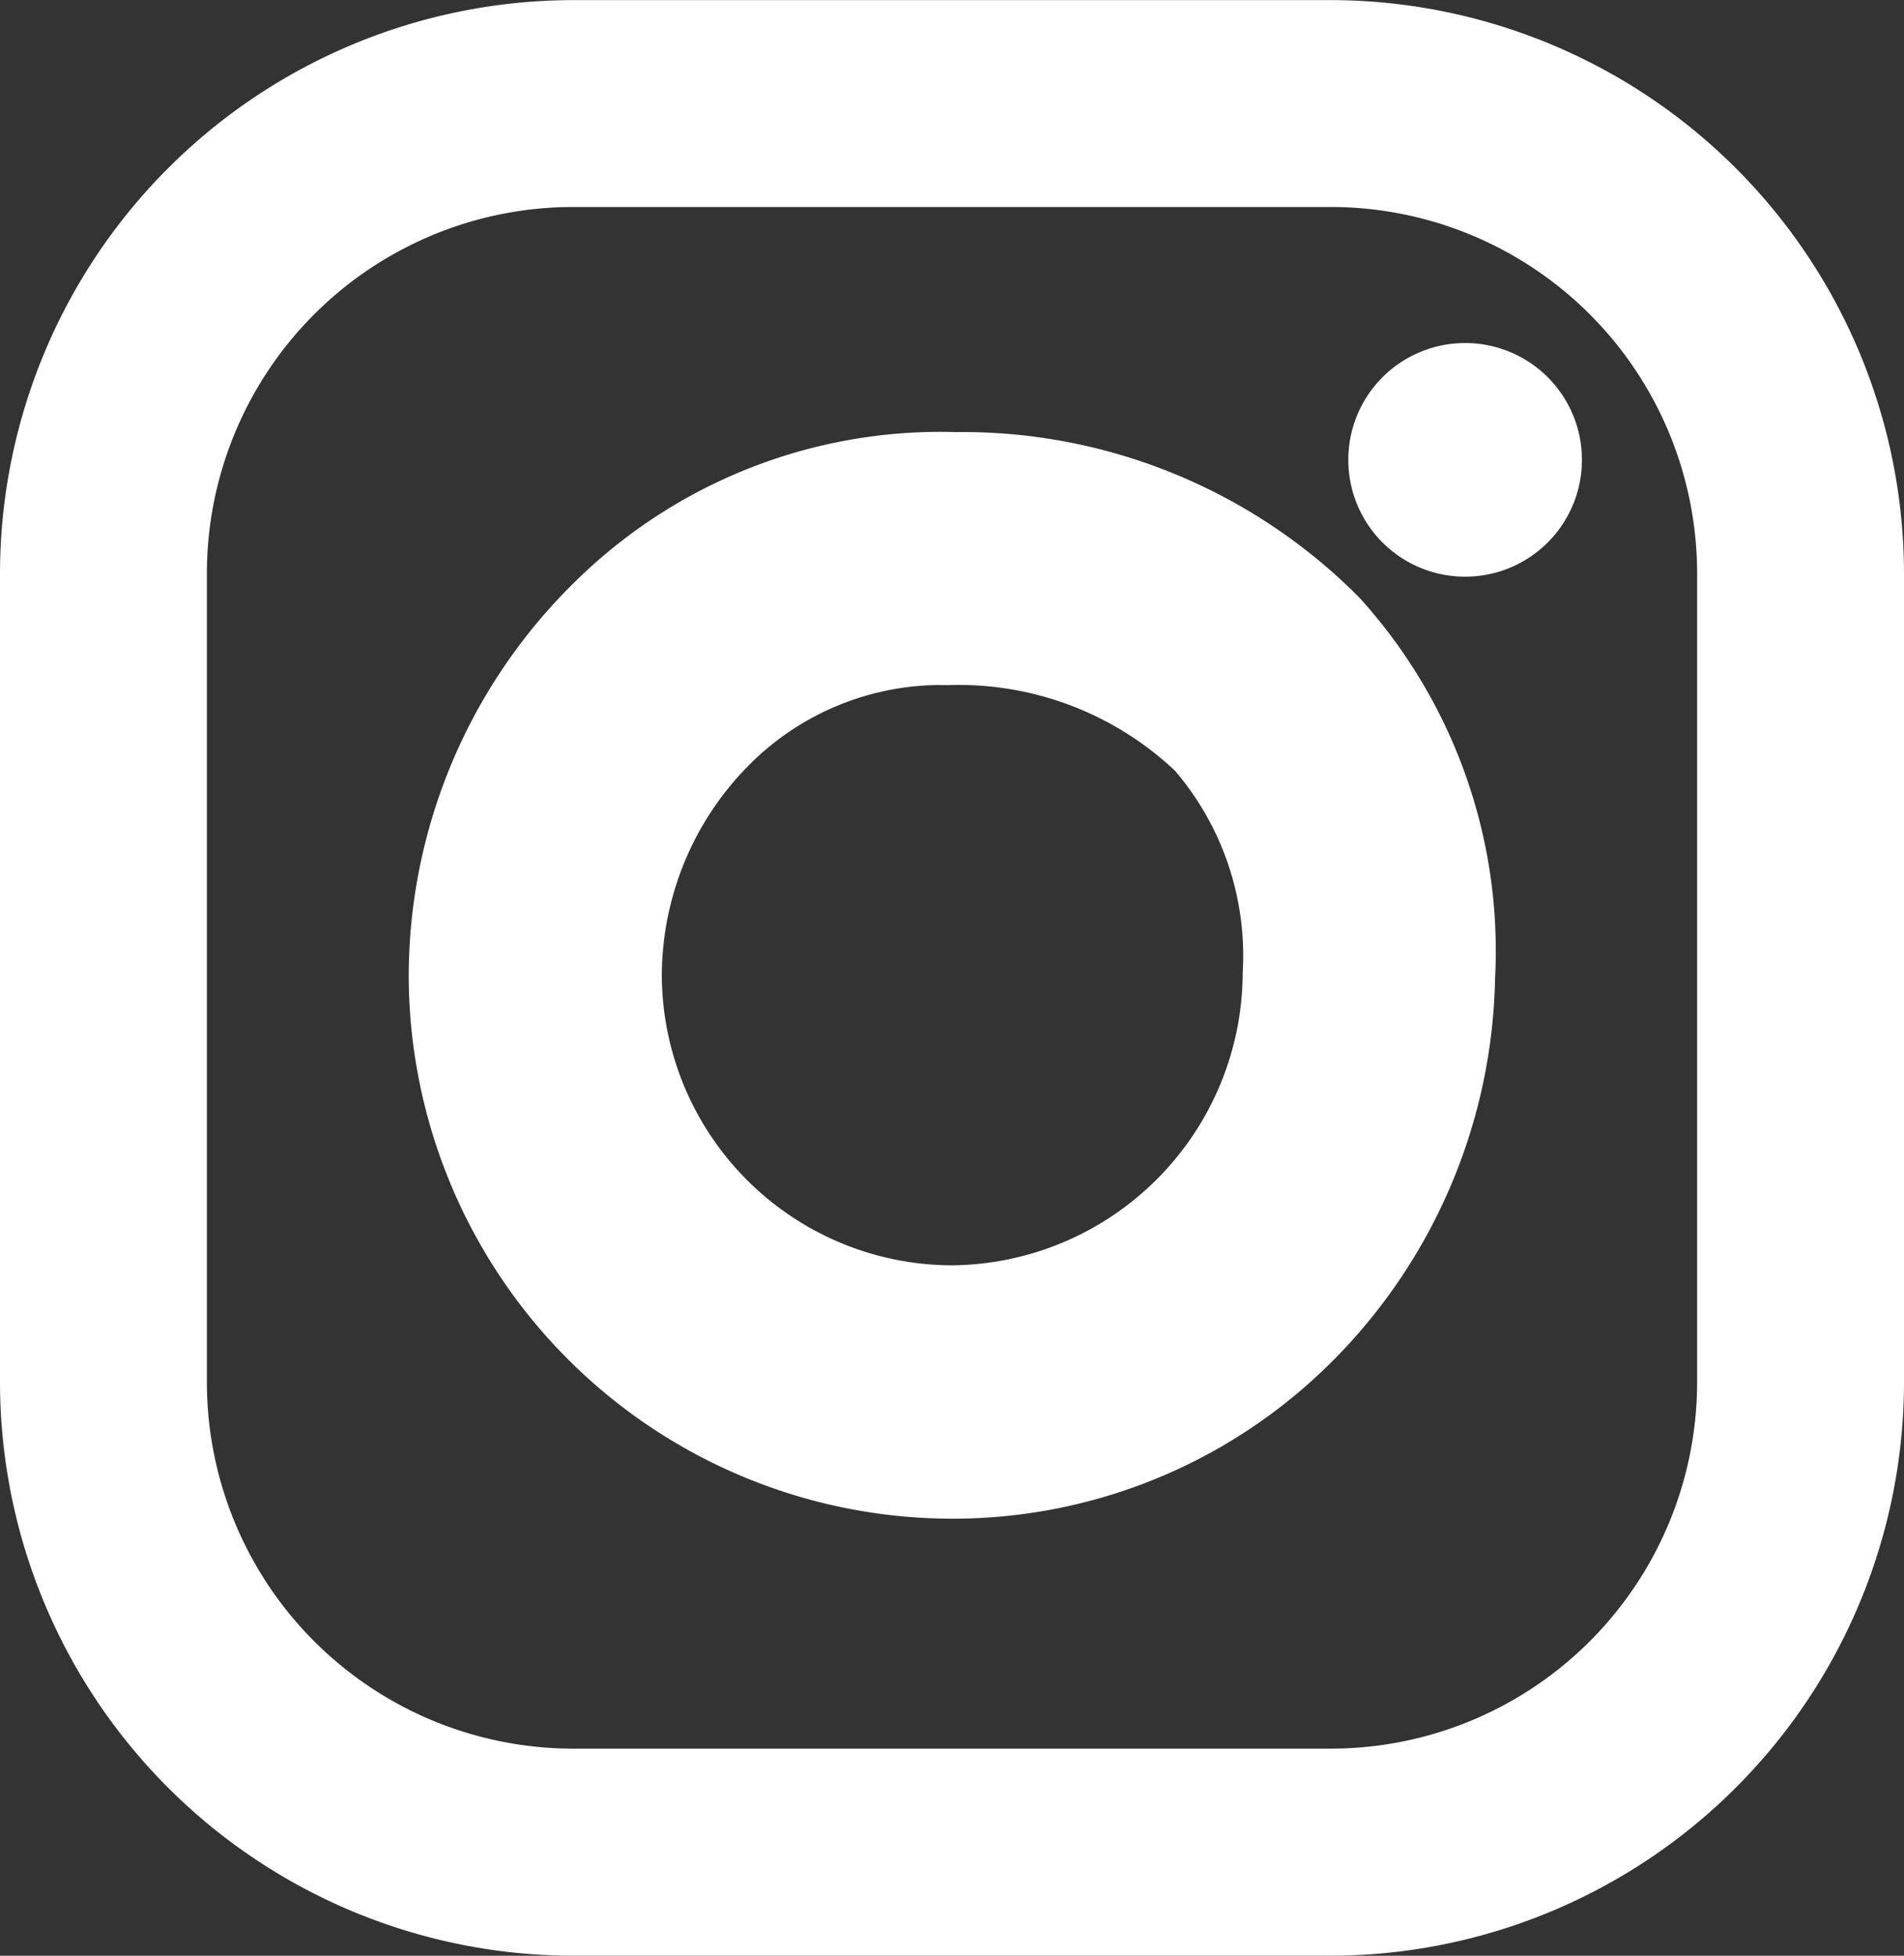
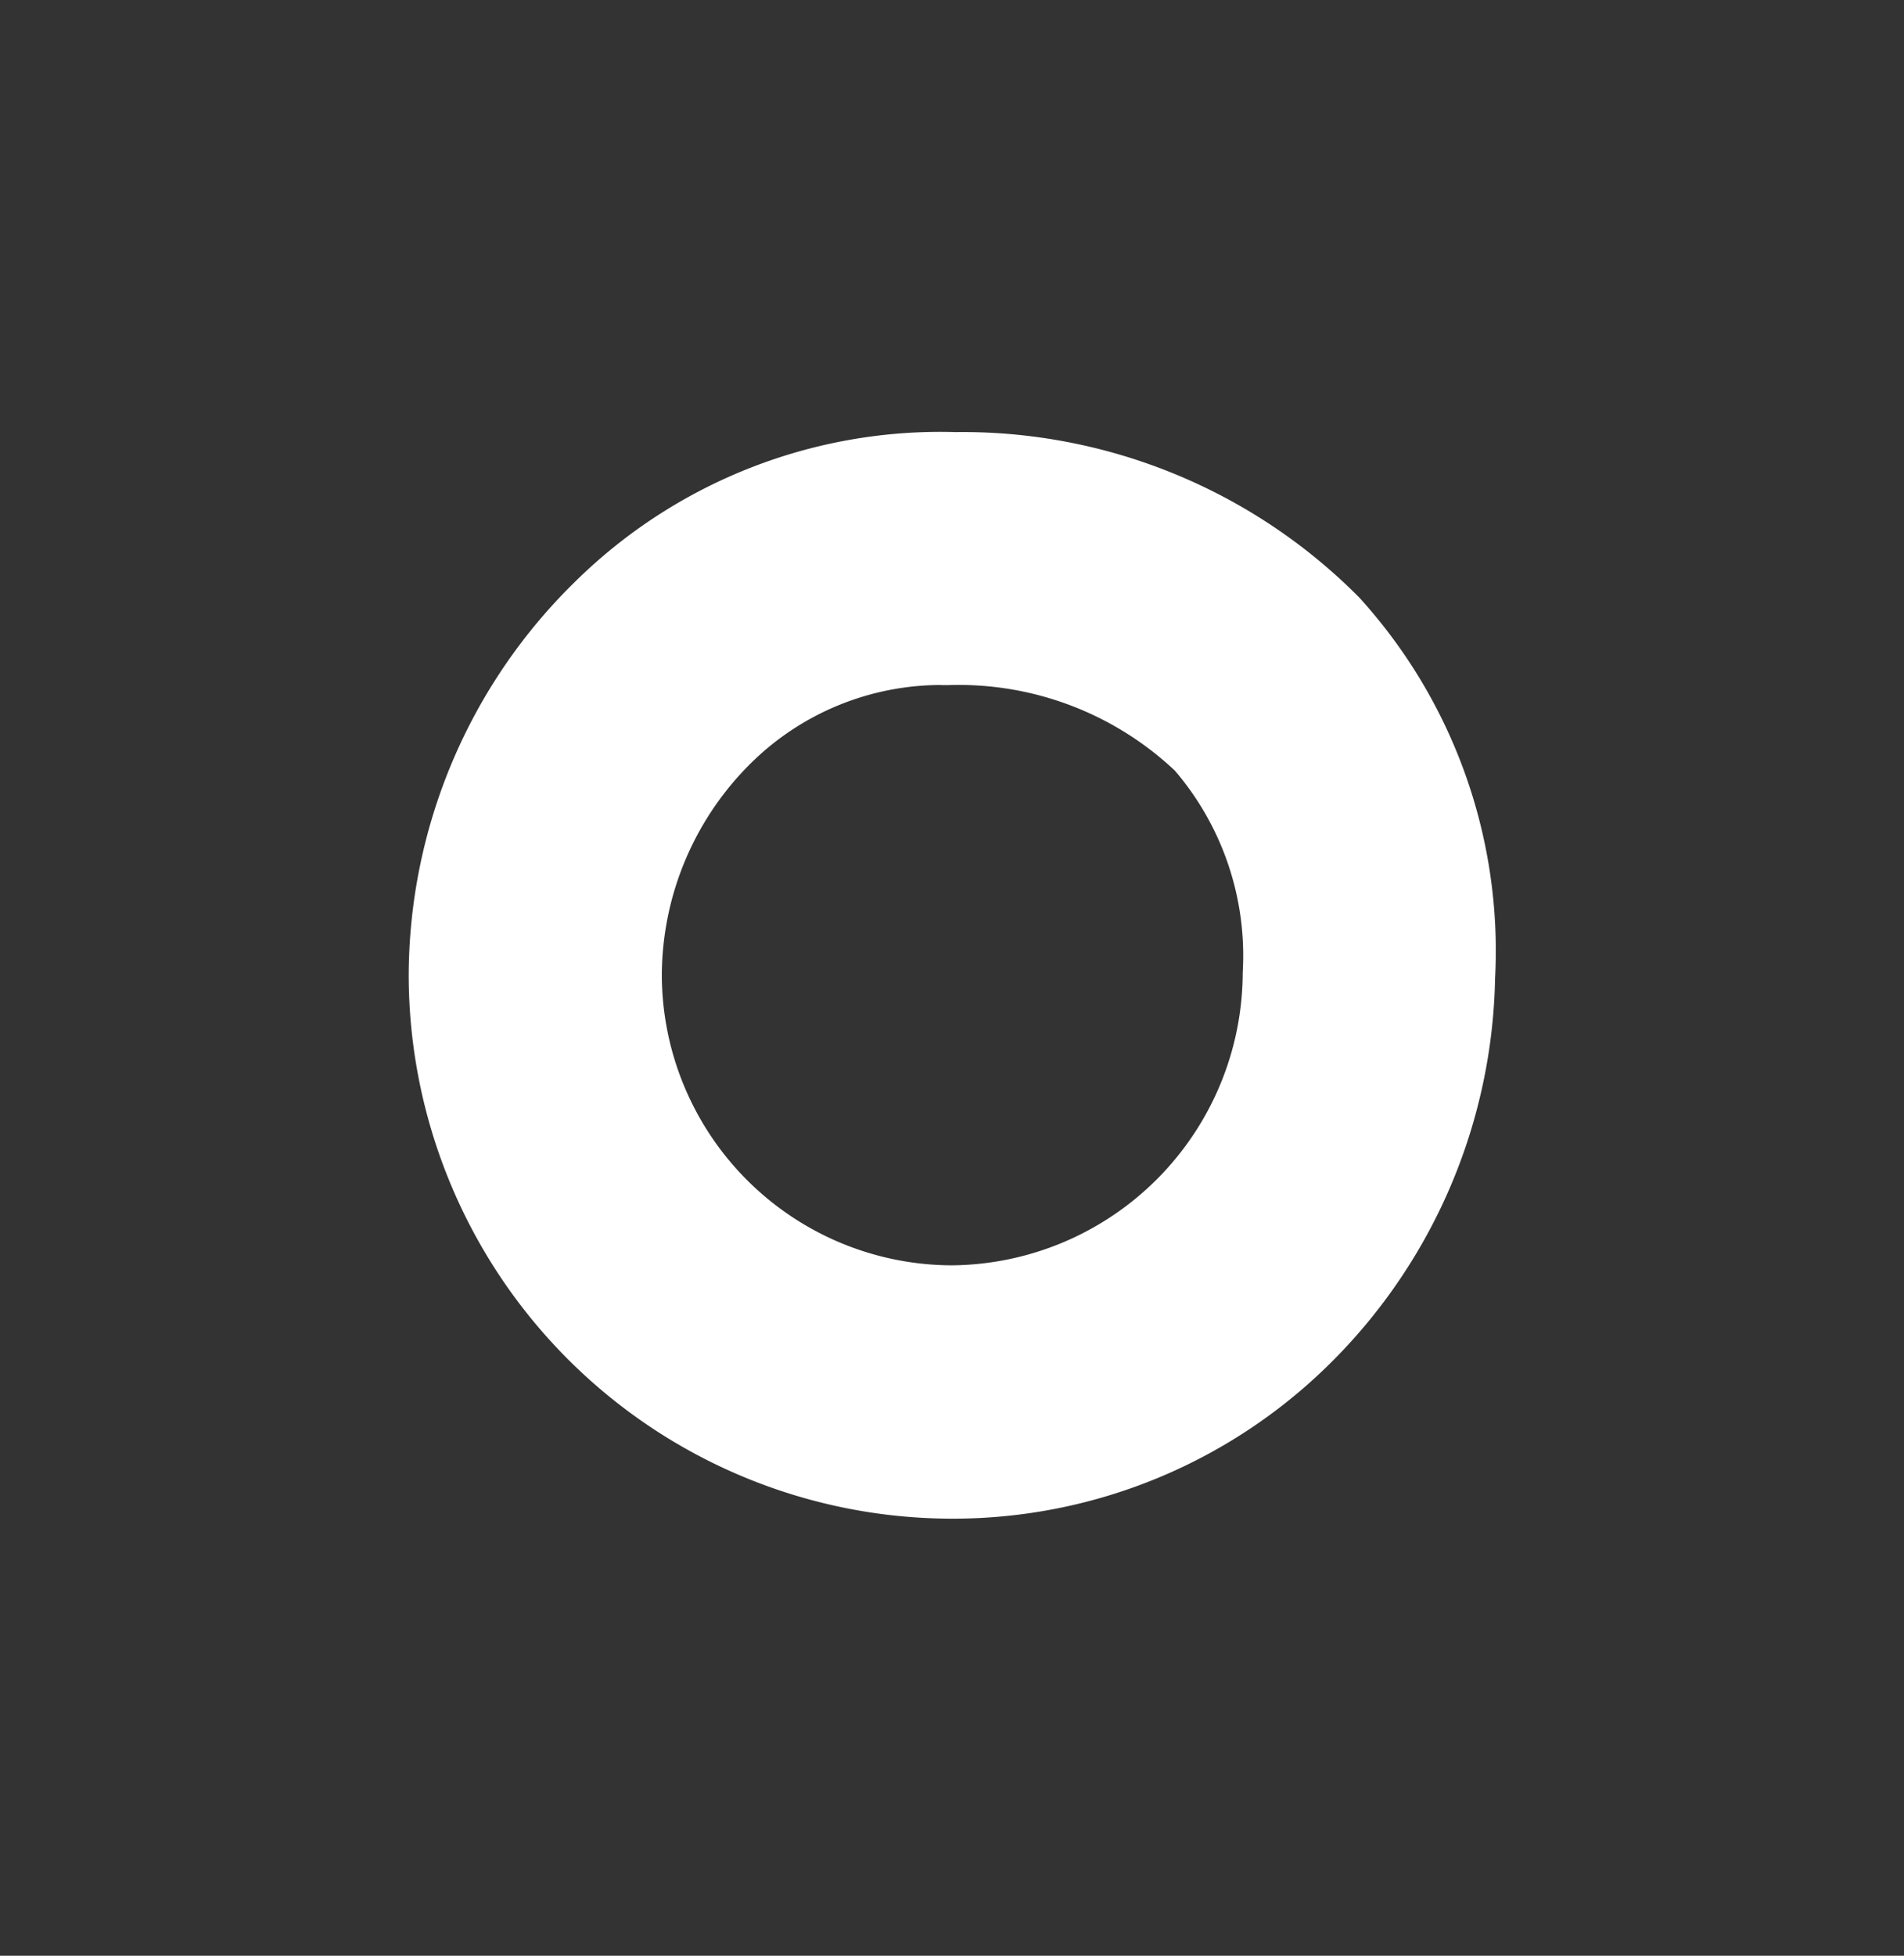
<svg xmlns="http://www.w3.org/2000/svg" id="Group_295" data-name="Group 295" width="17.67" height="18.141" viewBox="0 0 17.67 18.141">
  <rect x="0" y="0" width="17.67" height="18.141" fill="#333333" stroke="none" />
-   <path id="Path_25" data-name="Path 25" d="M-.867-.313a3.4,3.4,0,0,0-3.4,3.4v7.5a3.4,3.4,0,0,0,3.4,3.4H6.163a3.4,3.4,0,0,0,3.4-3.4v-7.5a3.4,3.4,0,0,0-3.4-3.4ZM6.163,15.908H-.867a5.324,5.324,0,0,1-5.32-5.32v-7.5a5.325,5.325,0,0,1,5.32-5.32H6.163a5.326,5.326,0,0,1,5.32,5.32v7.5a5.326,5.326,0,0,1-5.32,5.32" transform="translate(6.187 2.233)" fill="#fff" />
  <path id="Path_26" data-name="Path 26" d="M-.8-.383A2.514,2.514,0,0,0-2.56.338a2.78,2.78,0,0,0-.831,1.971A2.7,2.7,0,0,0-.7,5,2.723,2.723,0,0,0,2,2.283,2.639,2.639,0,0,0,1.371.412a2.924,2.924,0,0,0-2.1-.794H-.8M-.7,7.35A5.047,5.047,0,0,1-5.74,2.309,5.124,5.124,0,0,1-4.193-1.344,4.828,4.828,0,0,1-.665-2.729,5.186,5.186,0,0,1,3.082-1.194a4.868,4.868,0,0,1,1.26,3.53A5.161,5.161,0,0,1,2.851,5.87,4.974,4.974,0,0,1-.7,7.35" transform="translate(9.533 6.737)" fill="#fff" />
-   <path id="Path_27" data-name="Path 27" d="M-.353-.177A1.083,1.083,0,0,1-1.438.907,1.083,1.083,0,0,1-2.521-.177,1.083,1.083,0,0,1-1.438-1.26,1.083,1.083,0,0,1-.353-.177" transform="translate(15.034 4.442)" fill="#fff" />
</svg>